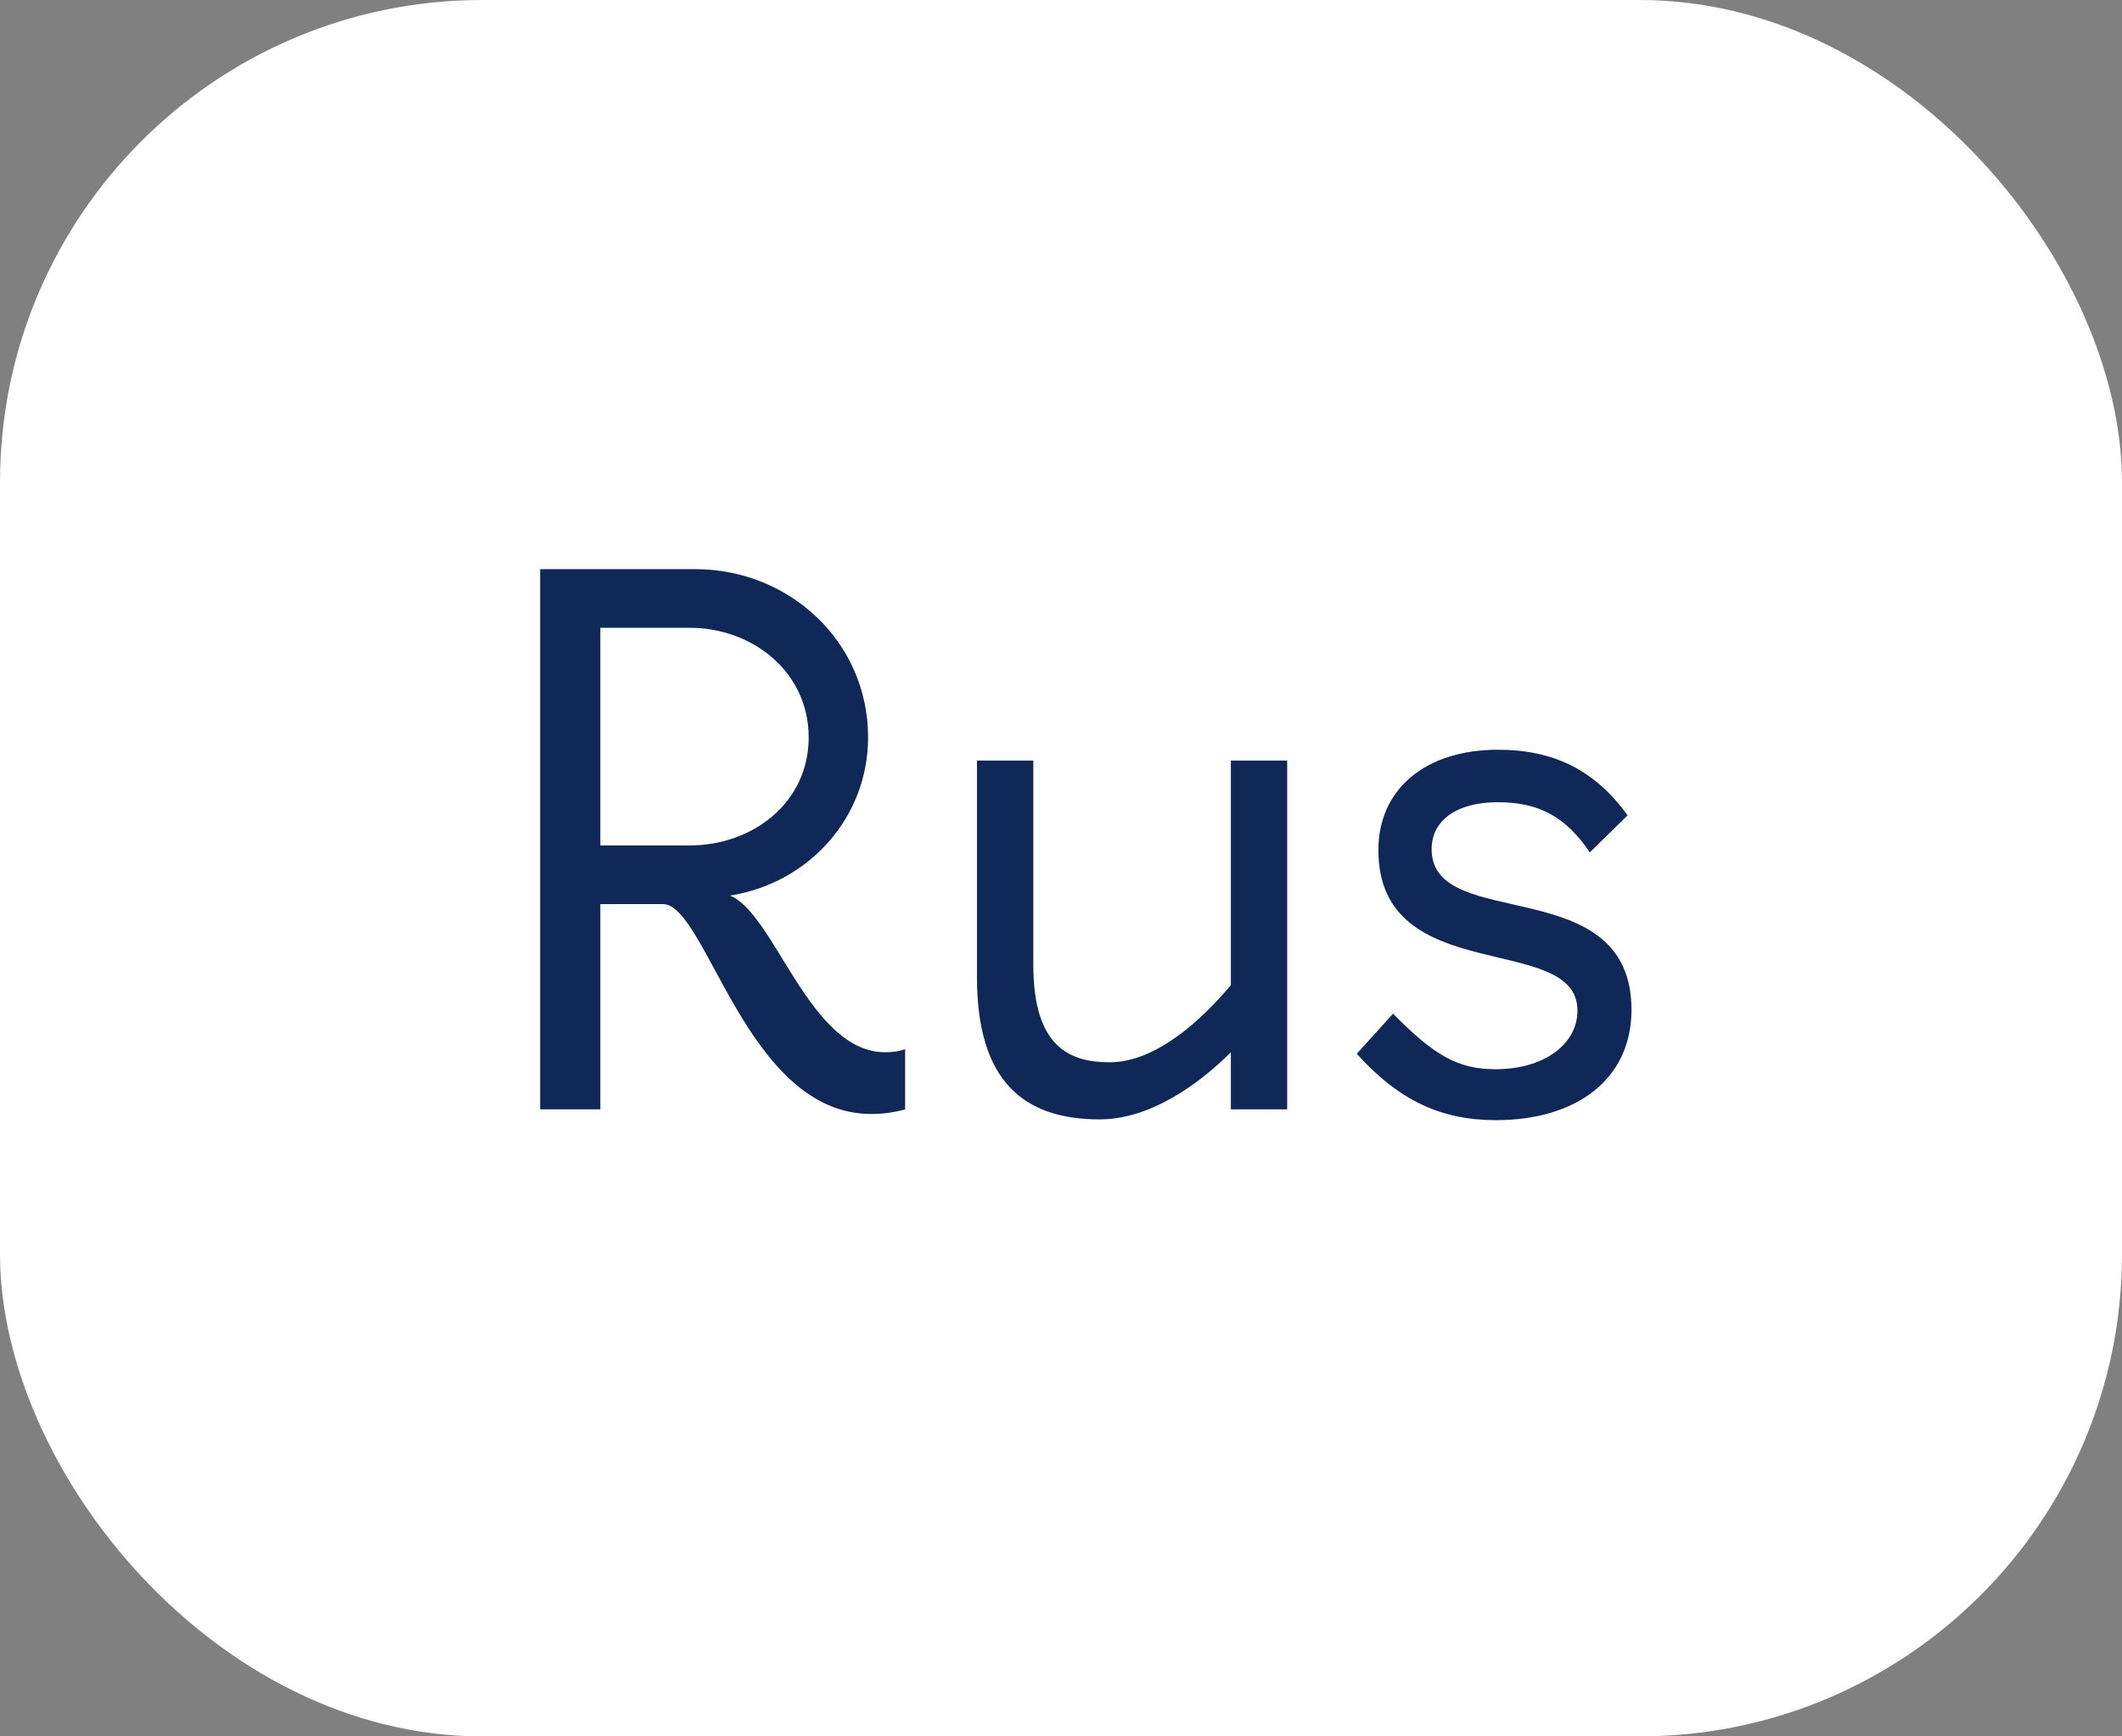
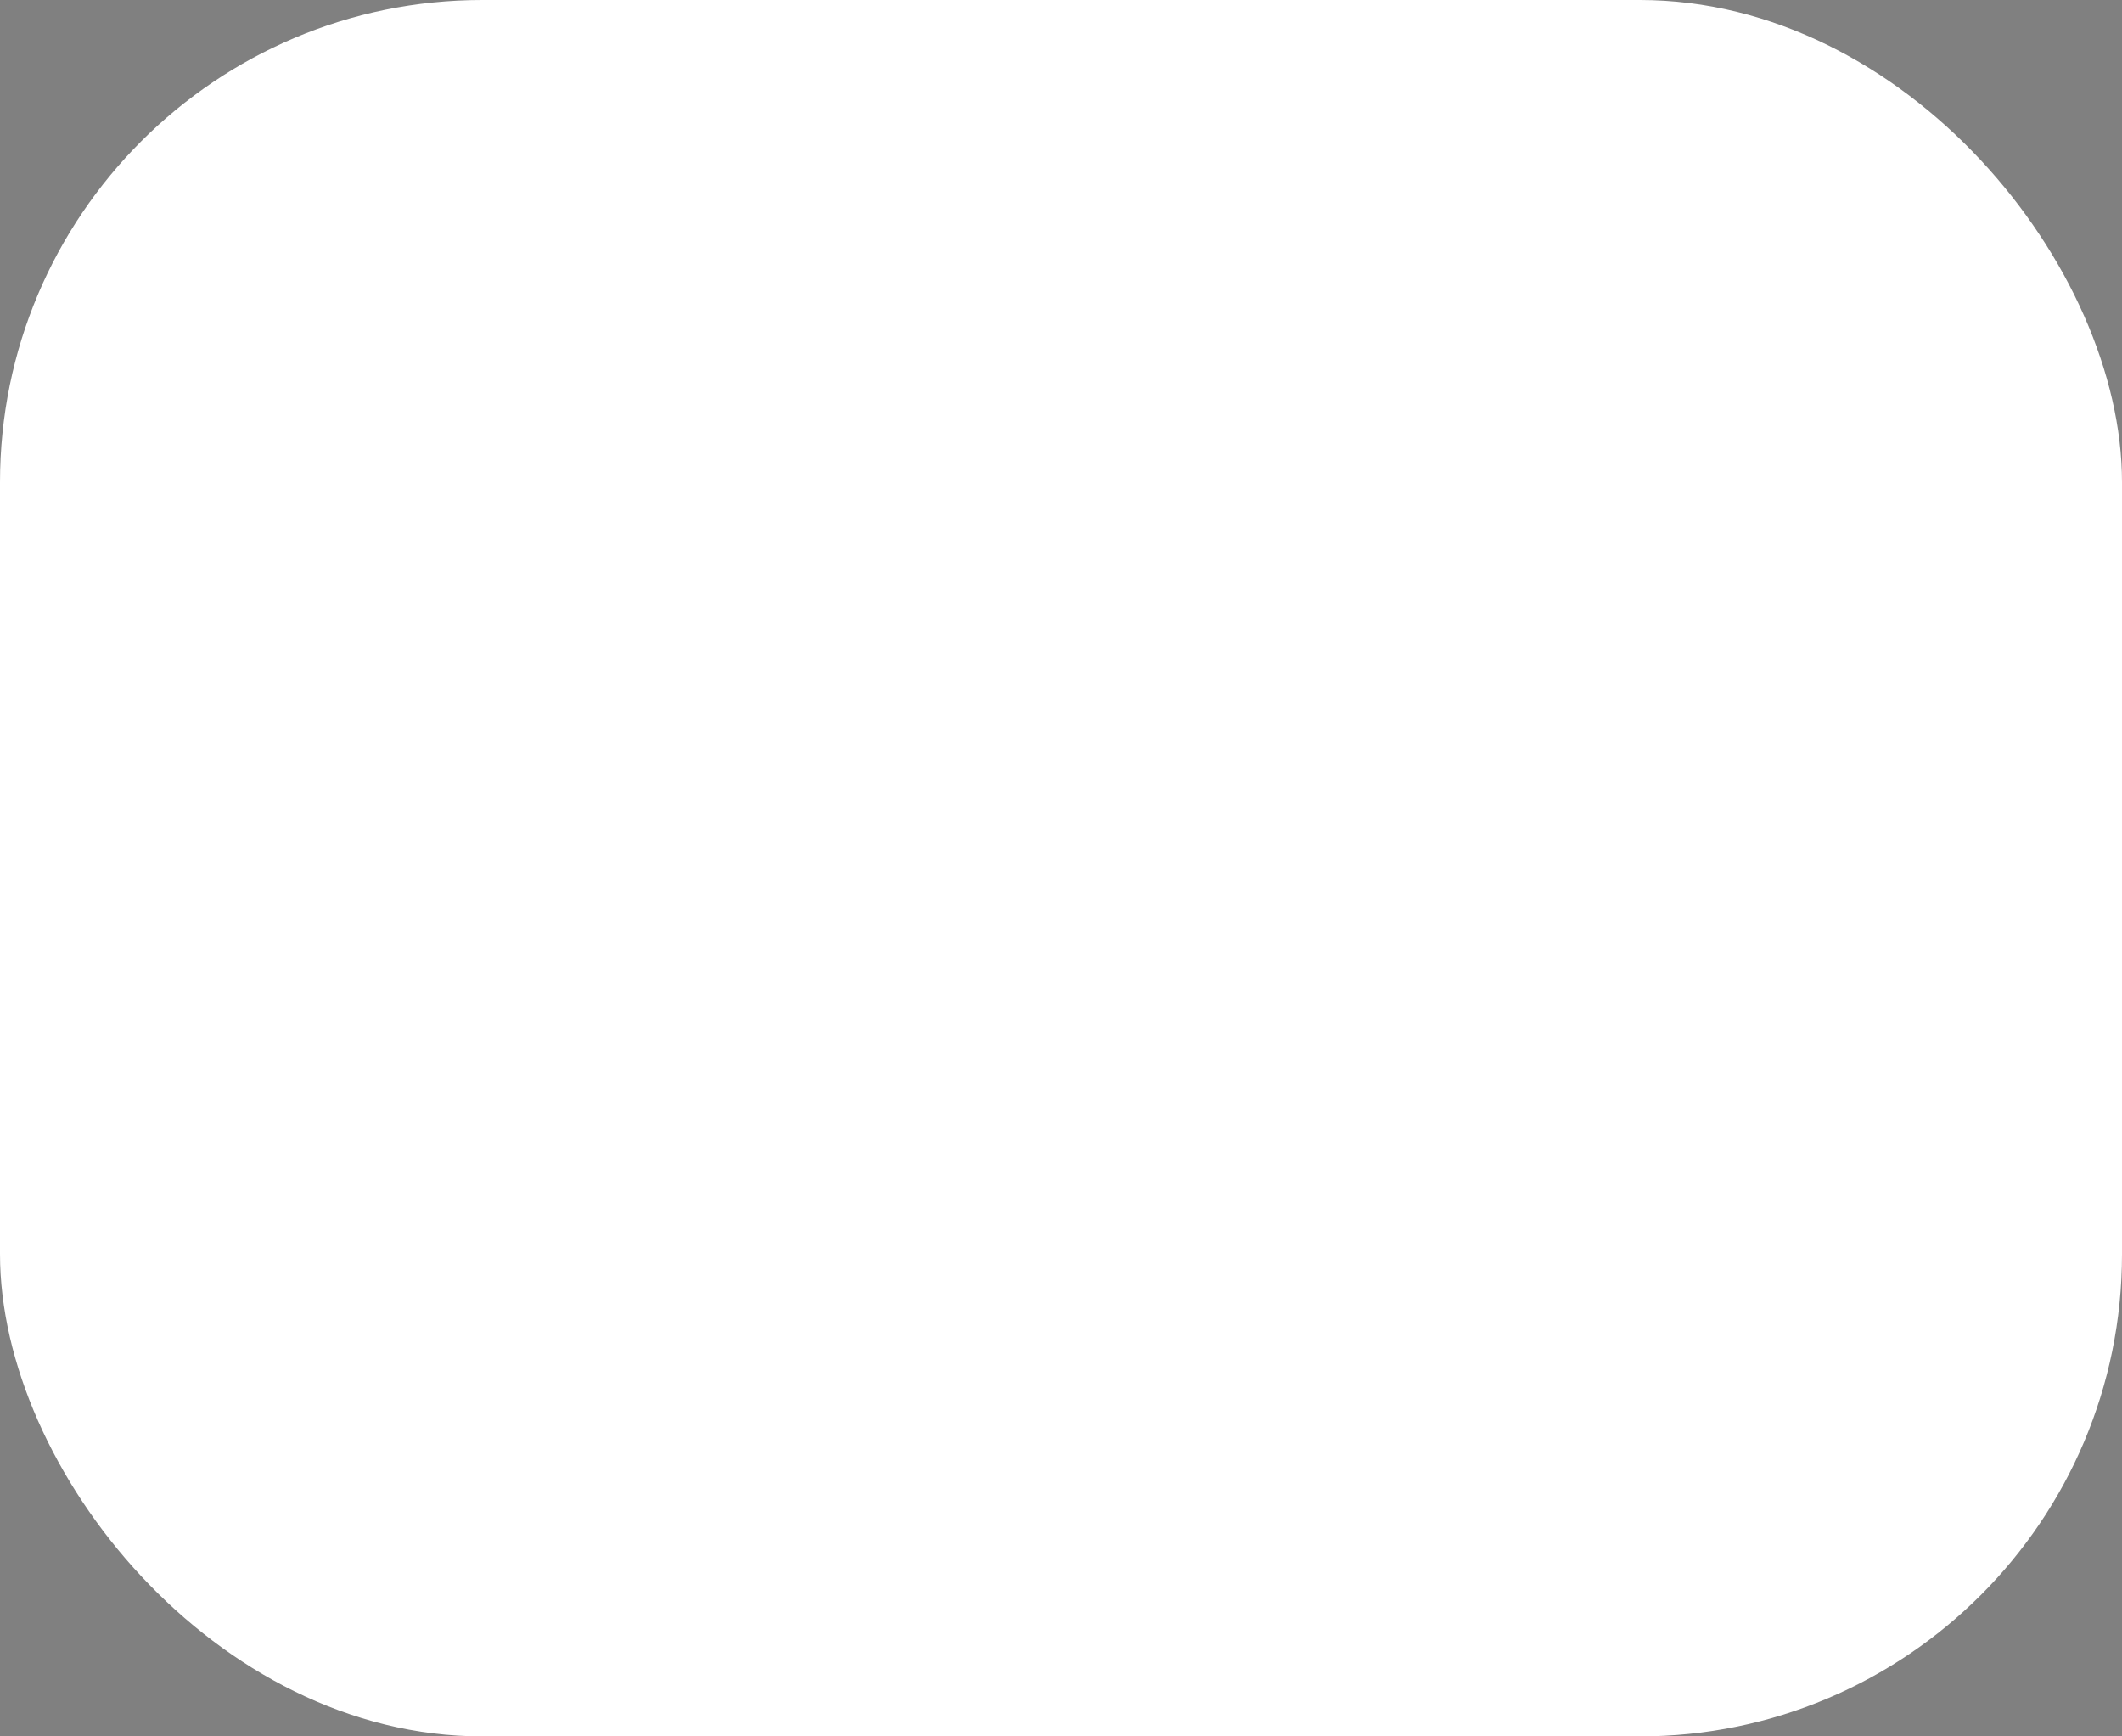
<svg xmlns="http://www.w3.org/2000/svg" width="44" height="36" viewBox="0 0 44 36" fill="none">
  <rect x="0" y="0" width="44" height="36" fill="#808080" stroke="none" />
  <rect width="44" height="36" rx="10" fill="white" />
-   <path d="M13.744 18.744H12.448V23H11.2V11.8H14.416C16.368 11.8 18 13.304 18 15.288C18 16.952 16.768 18.312 15.136 18.568C16.064 18.936 16.784 21.816 18.352 21.816C18.496 21.816 18.64 21.8 18.768 21.752V23C18.544 23.064 18.304 23.096 18.064 23.096C15.472 23.096 14.656 18.744 13.744 18.744ZM12.448 17.528H14.304C15.6 17.528 16.768 16.648 16.768 15.288C16.768 13.928 15.6 13.016 14.304 13.016H12.448V17.528ZM21.426 15.768V20.008C21.426 21.72 22.194 22.024 23.01 22.024C23.986 22.024 24.946 21.112 25.522 20.424V15.768H26.69V23H25.522V21.816C24.85 22.488 23.842 23.208 22.802 23.208C21.234 23.208 20.258 22.424 20.258 20.264V15.768H21.426ZM32.709 20.952C32.709 19.304 28.581 20.504 28.581 17.624C28.581 16.36 29.557 15.544 31.061 15.544C32.229 15.544 33.077 15.976 33.749 16.904L32.965 17.672C32.469 16.936 31.909 16.632 31.061 16.632C30.213 16.632 29.685 17 29.685 17.608C29.685 19.352 33.829 18.04 33.829 20.936C33.829 22.36 32.709 23.224 31.013 23.224C29.877 23.224 28.997 22.808 28.133 21.848L28.885 21.016C29.749 21.896 30.245 22.168 31.013 22.168C32.005 22.168 32.709 21.656 32.709 20.952Z" fill="#0F2857" />
</svg>